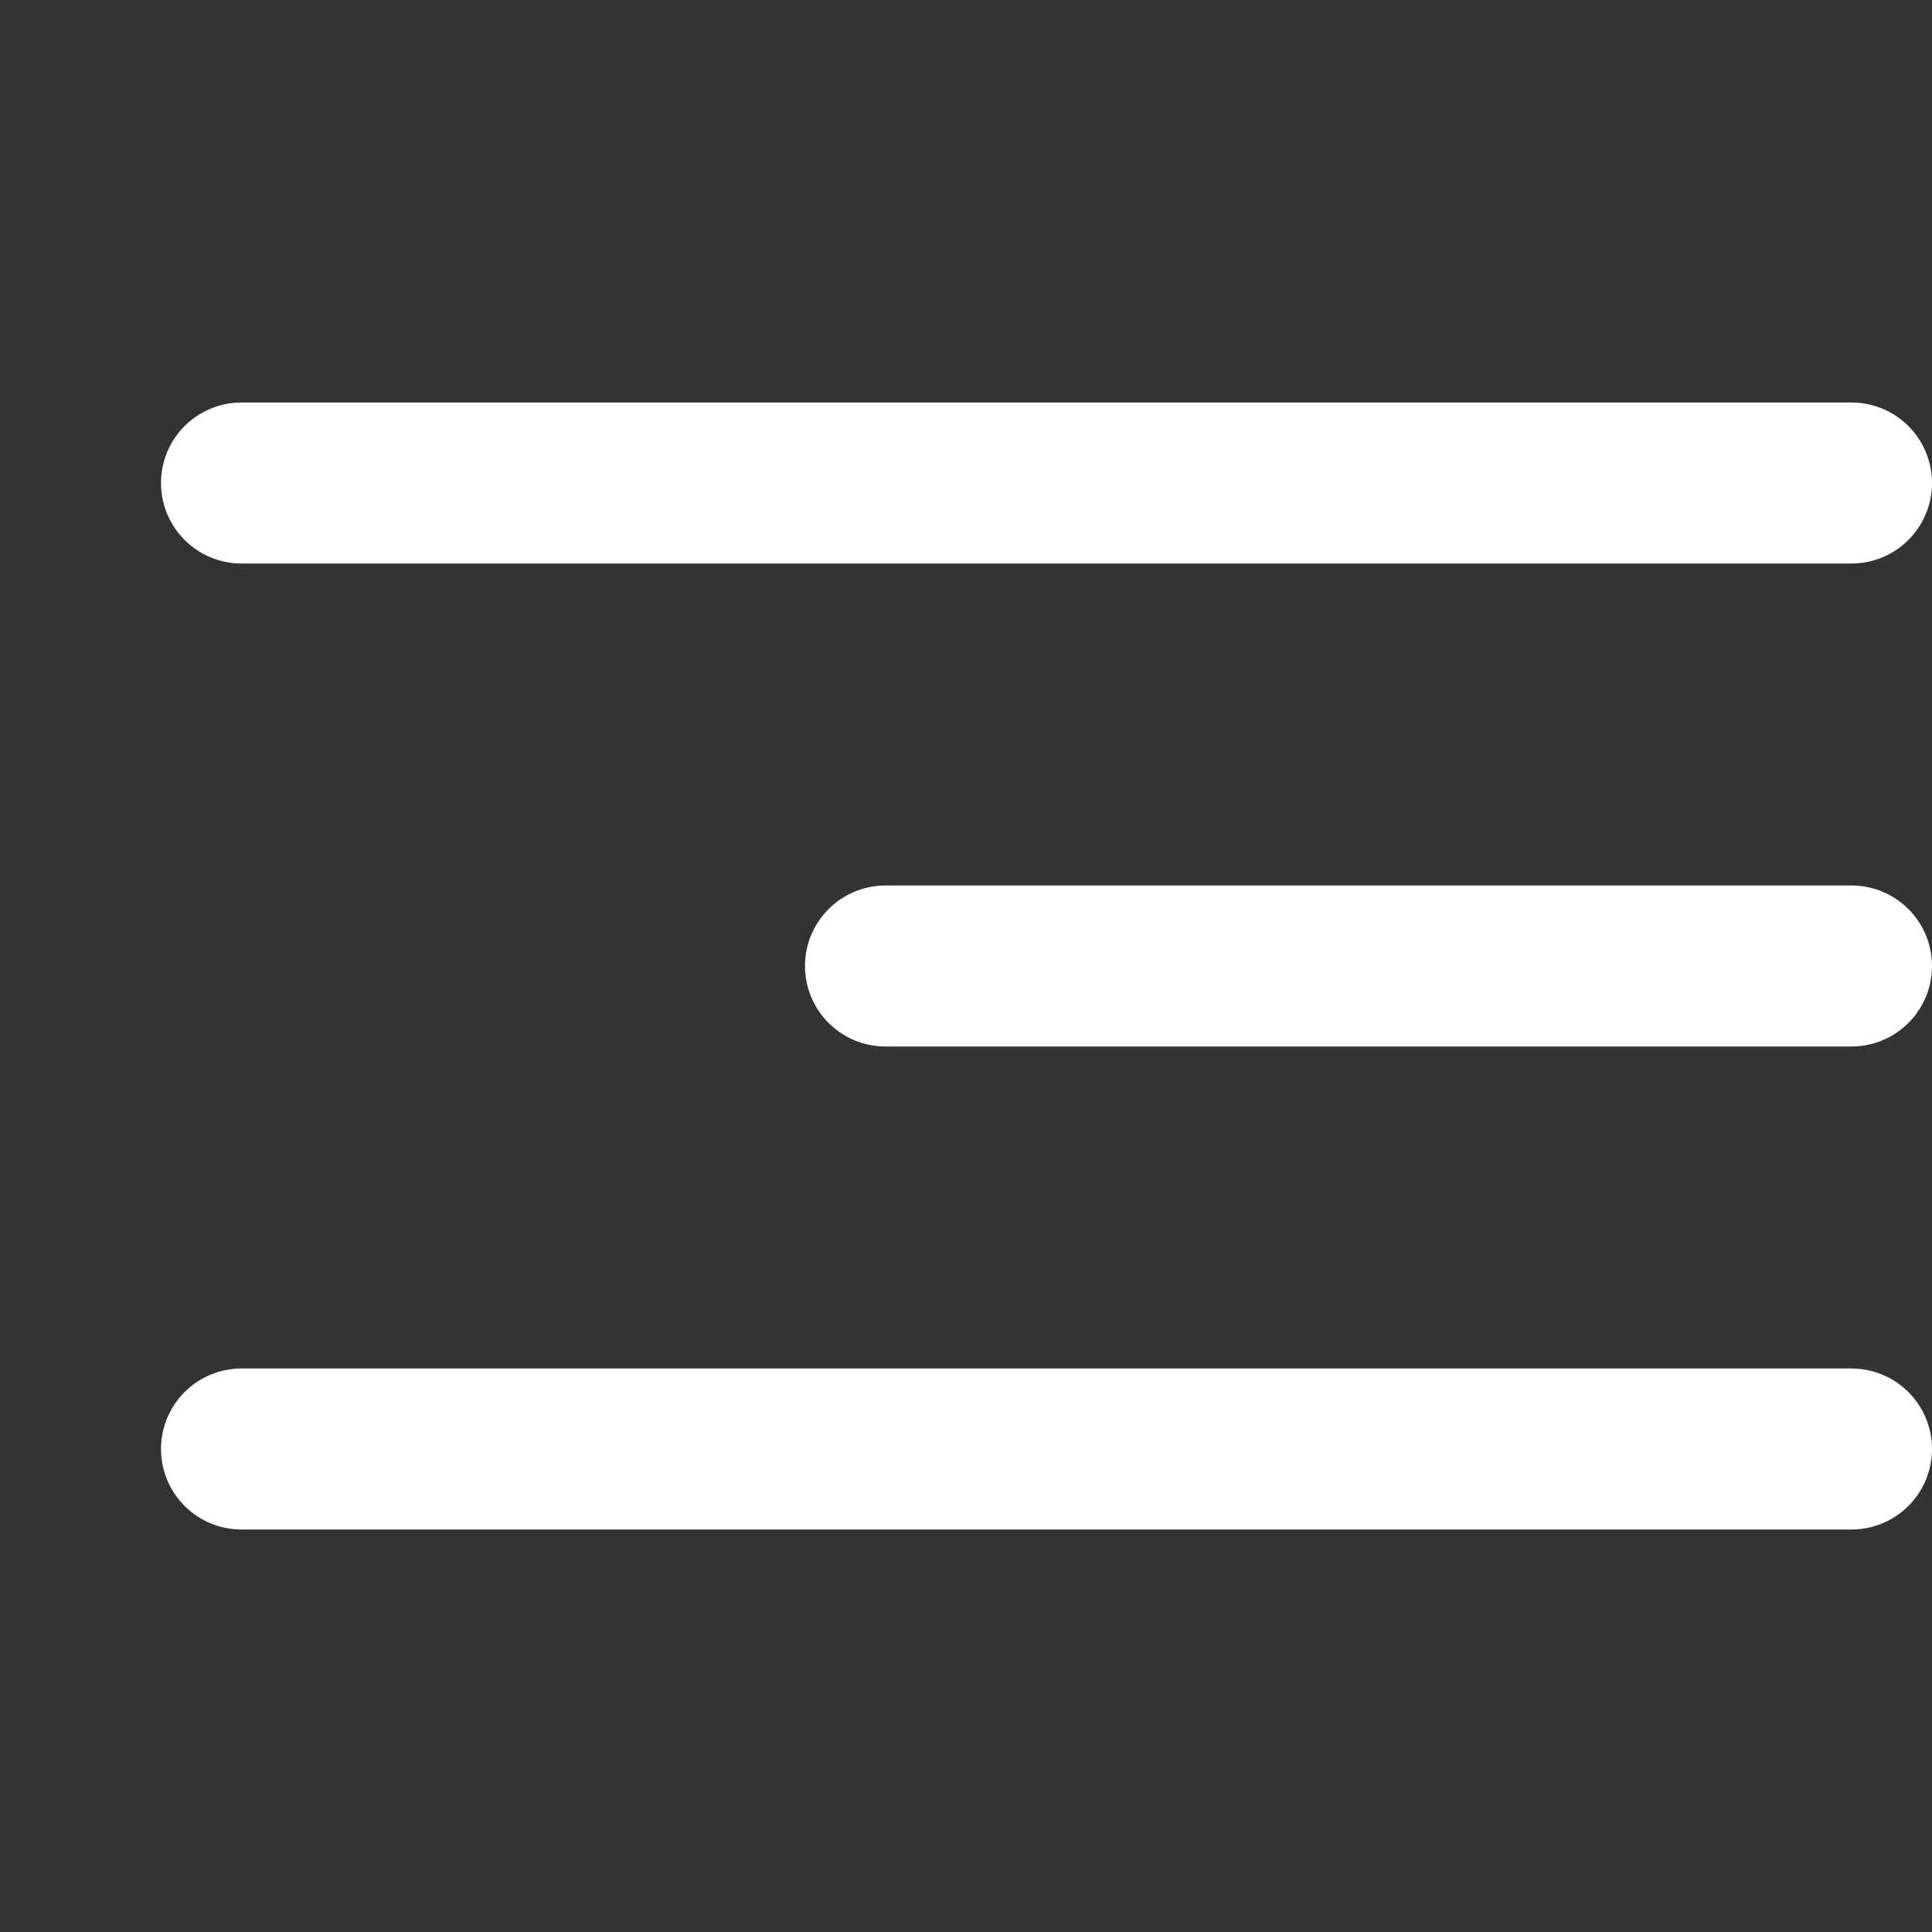
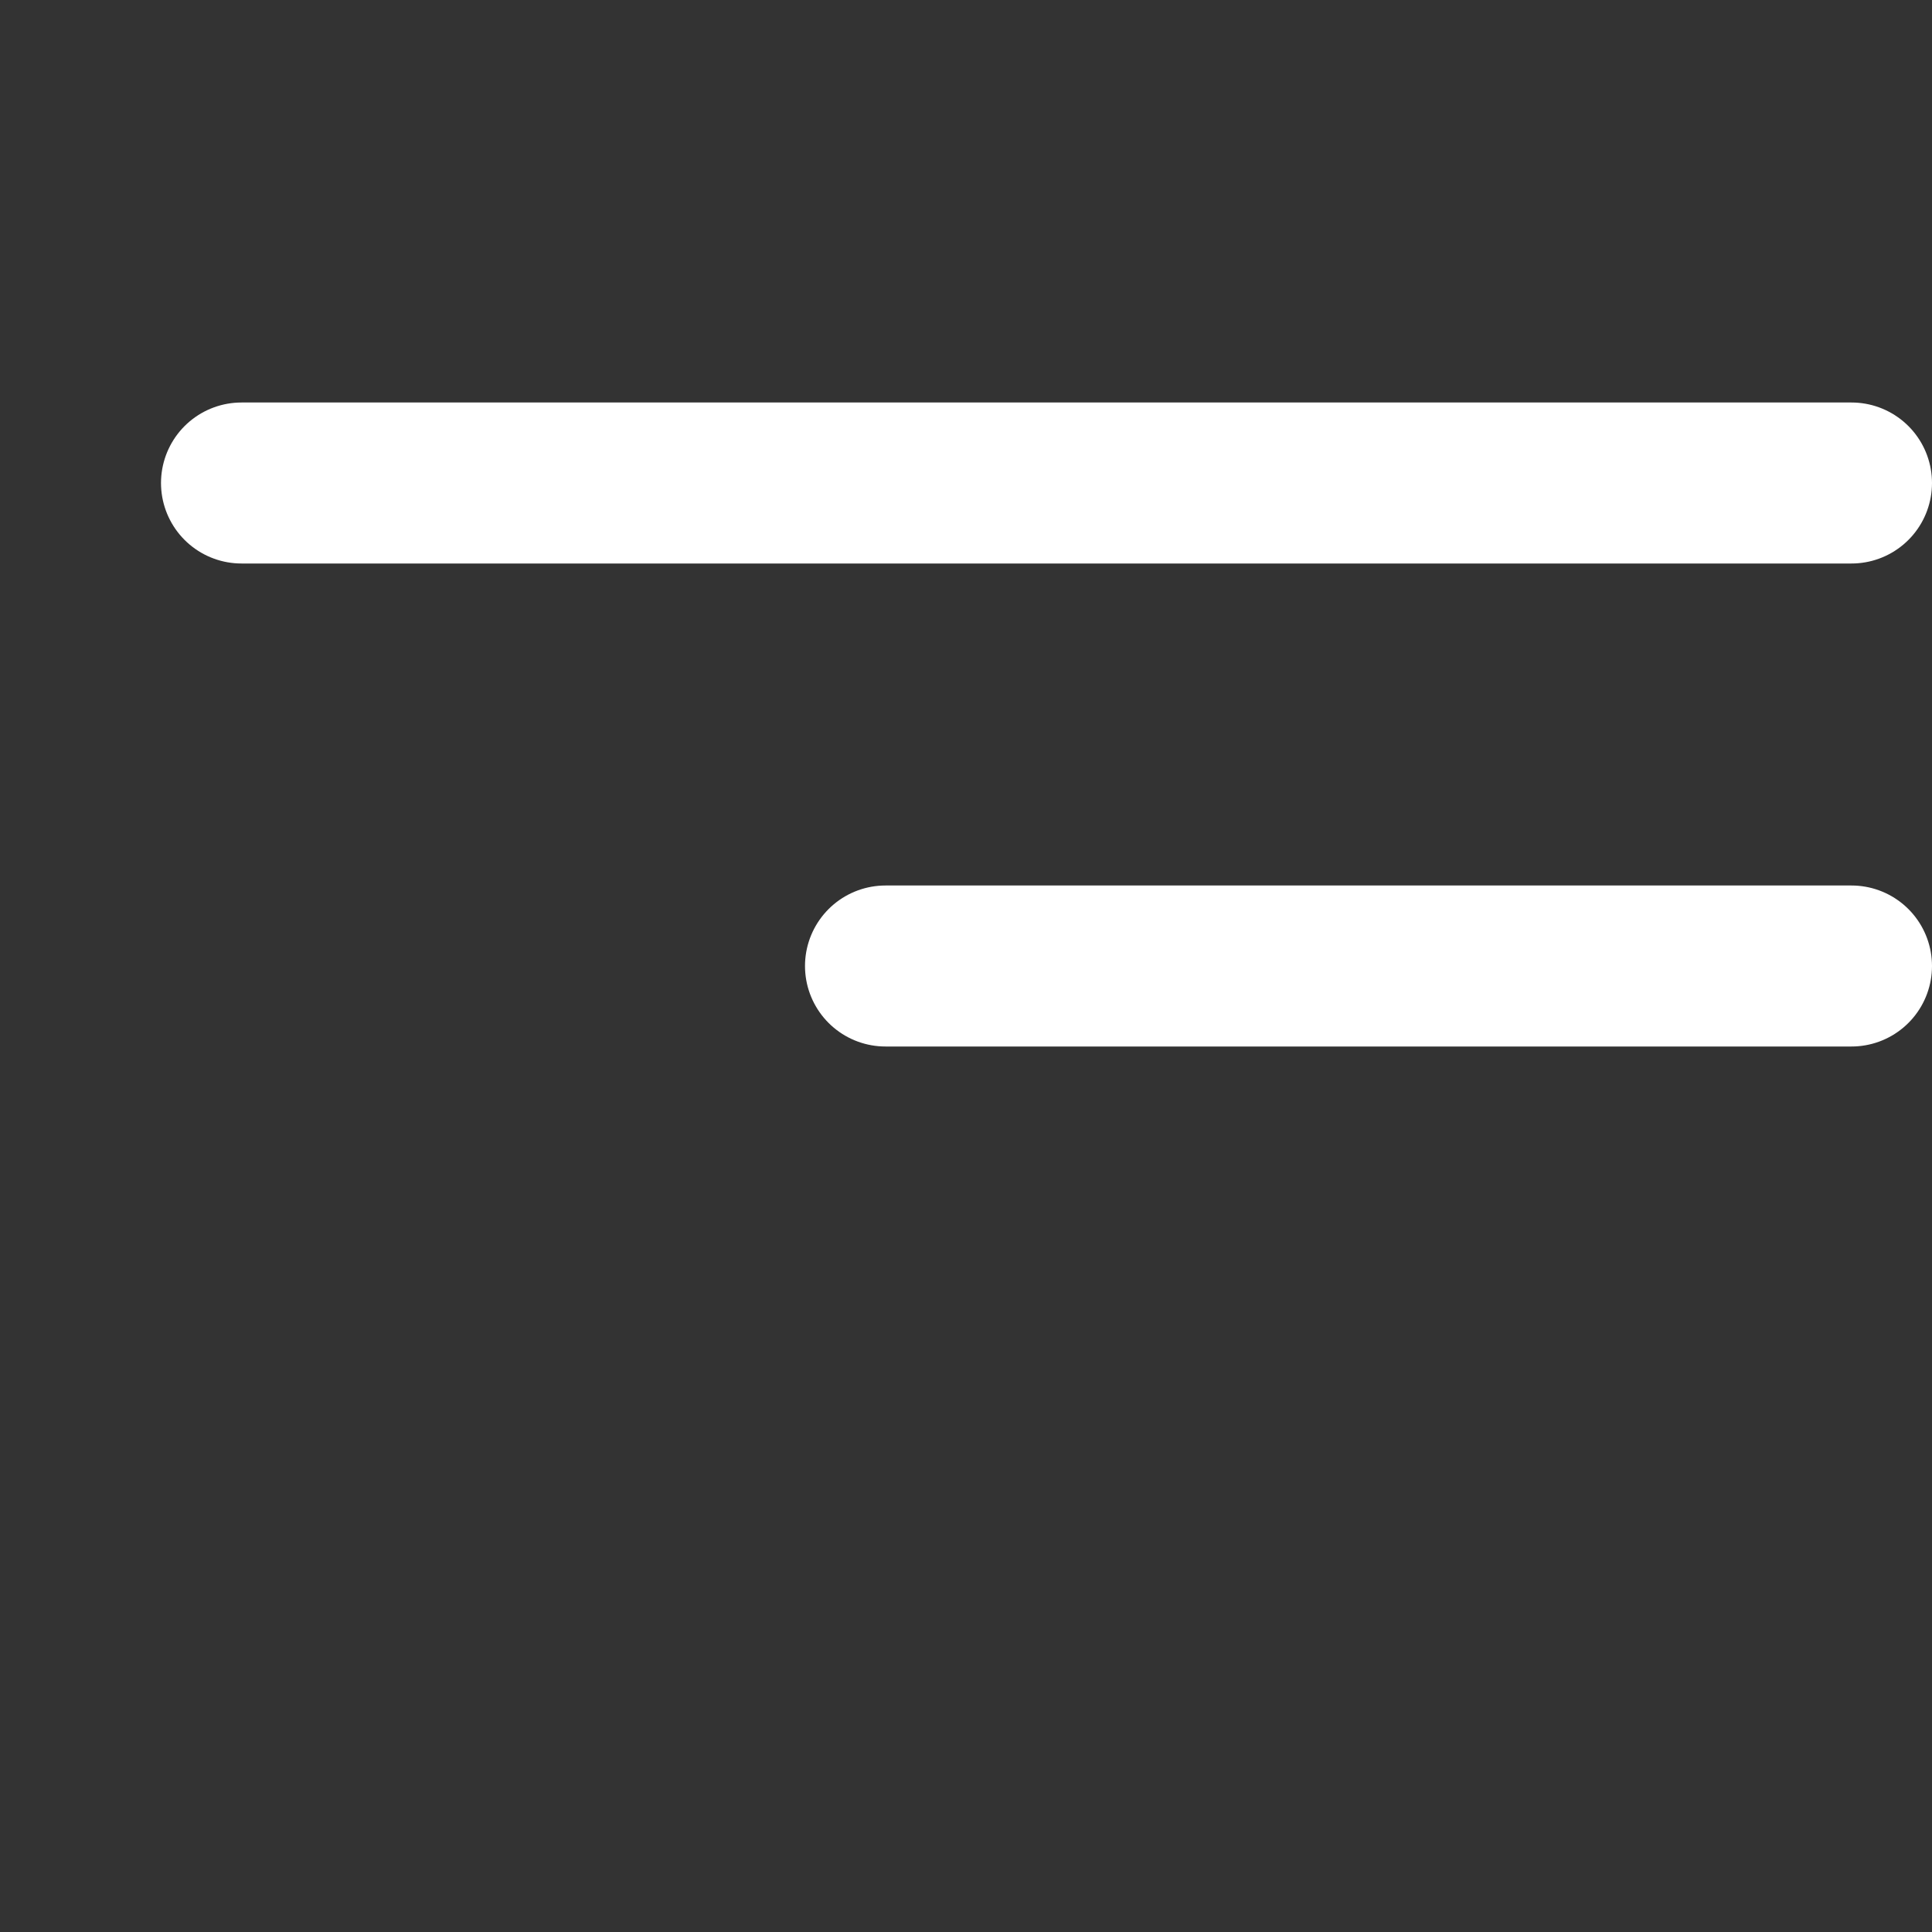
<svg xmlns="http://www.w3.org/2000/svg" width="24" height="24" viewBox="0 0 24 24" fill="none">
  <rect x="0" y="0" width="24" height="24" fill="#333333" stroke="none" />
  <path d="M23 6L3 6" stroke="white" stroke-width="2" stroke-linecap="round" />
  <path d="M23 12L11 12" stroke="white" stroke-width="2" stroke-linecap="round" />
-   <path d="M23 18L3 18" stroke="white" stroke-width="2" stroke-linecap="round" />
</svg>